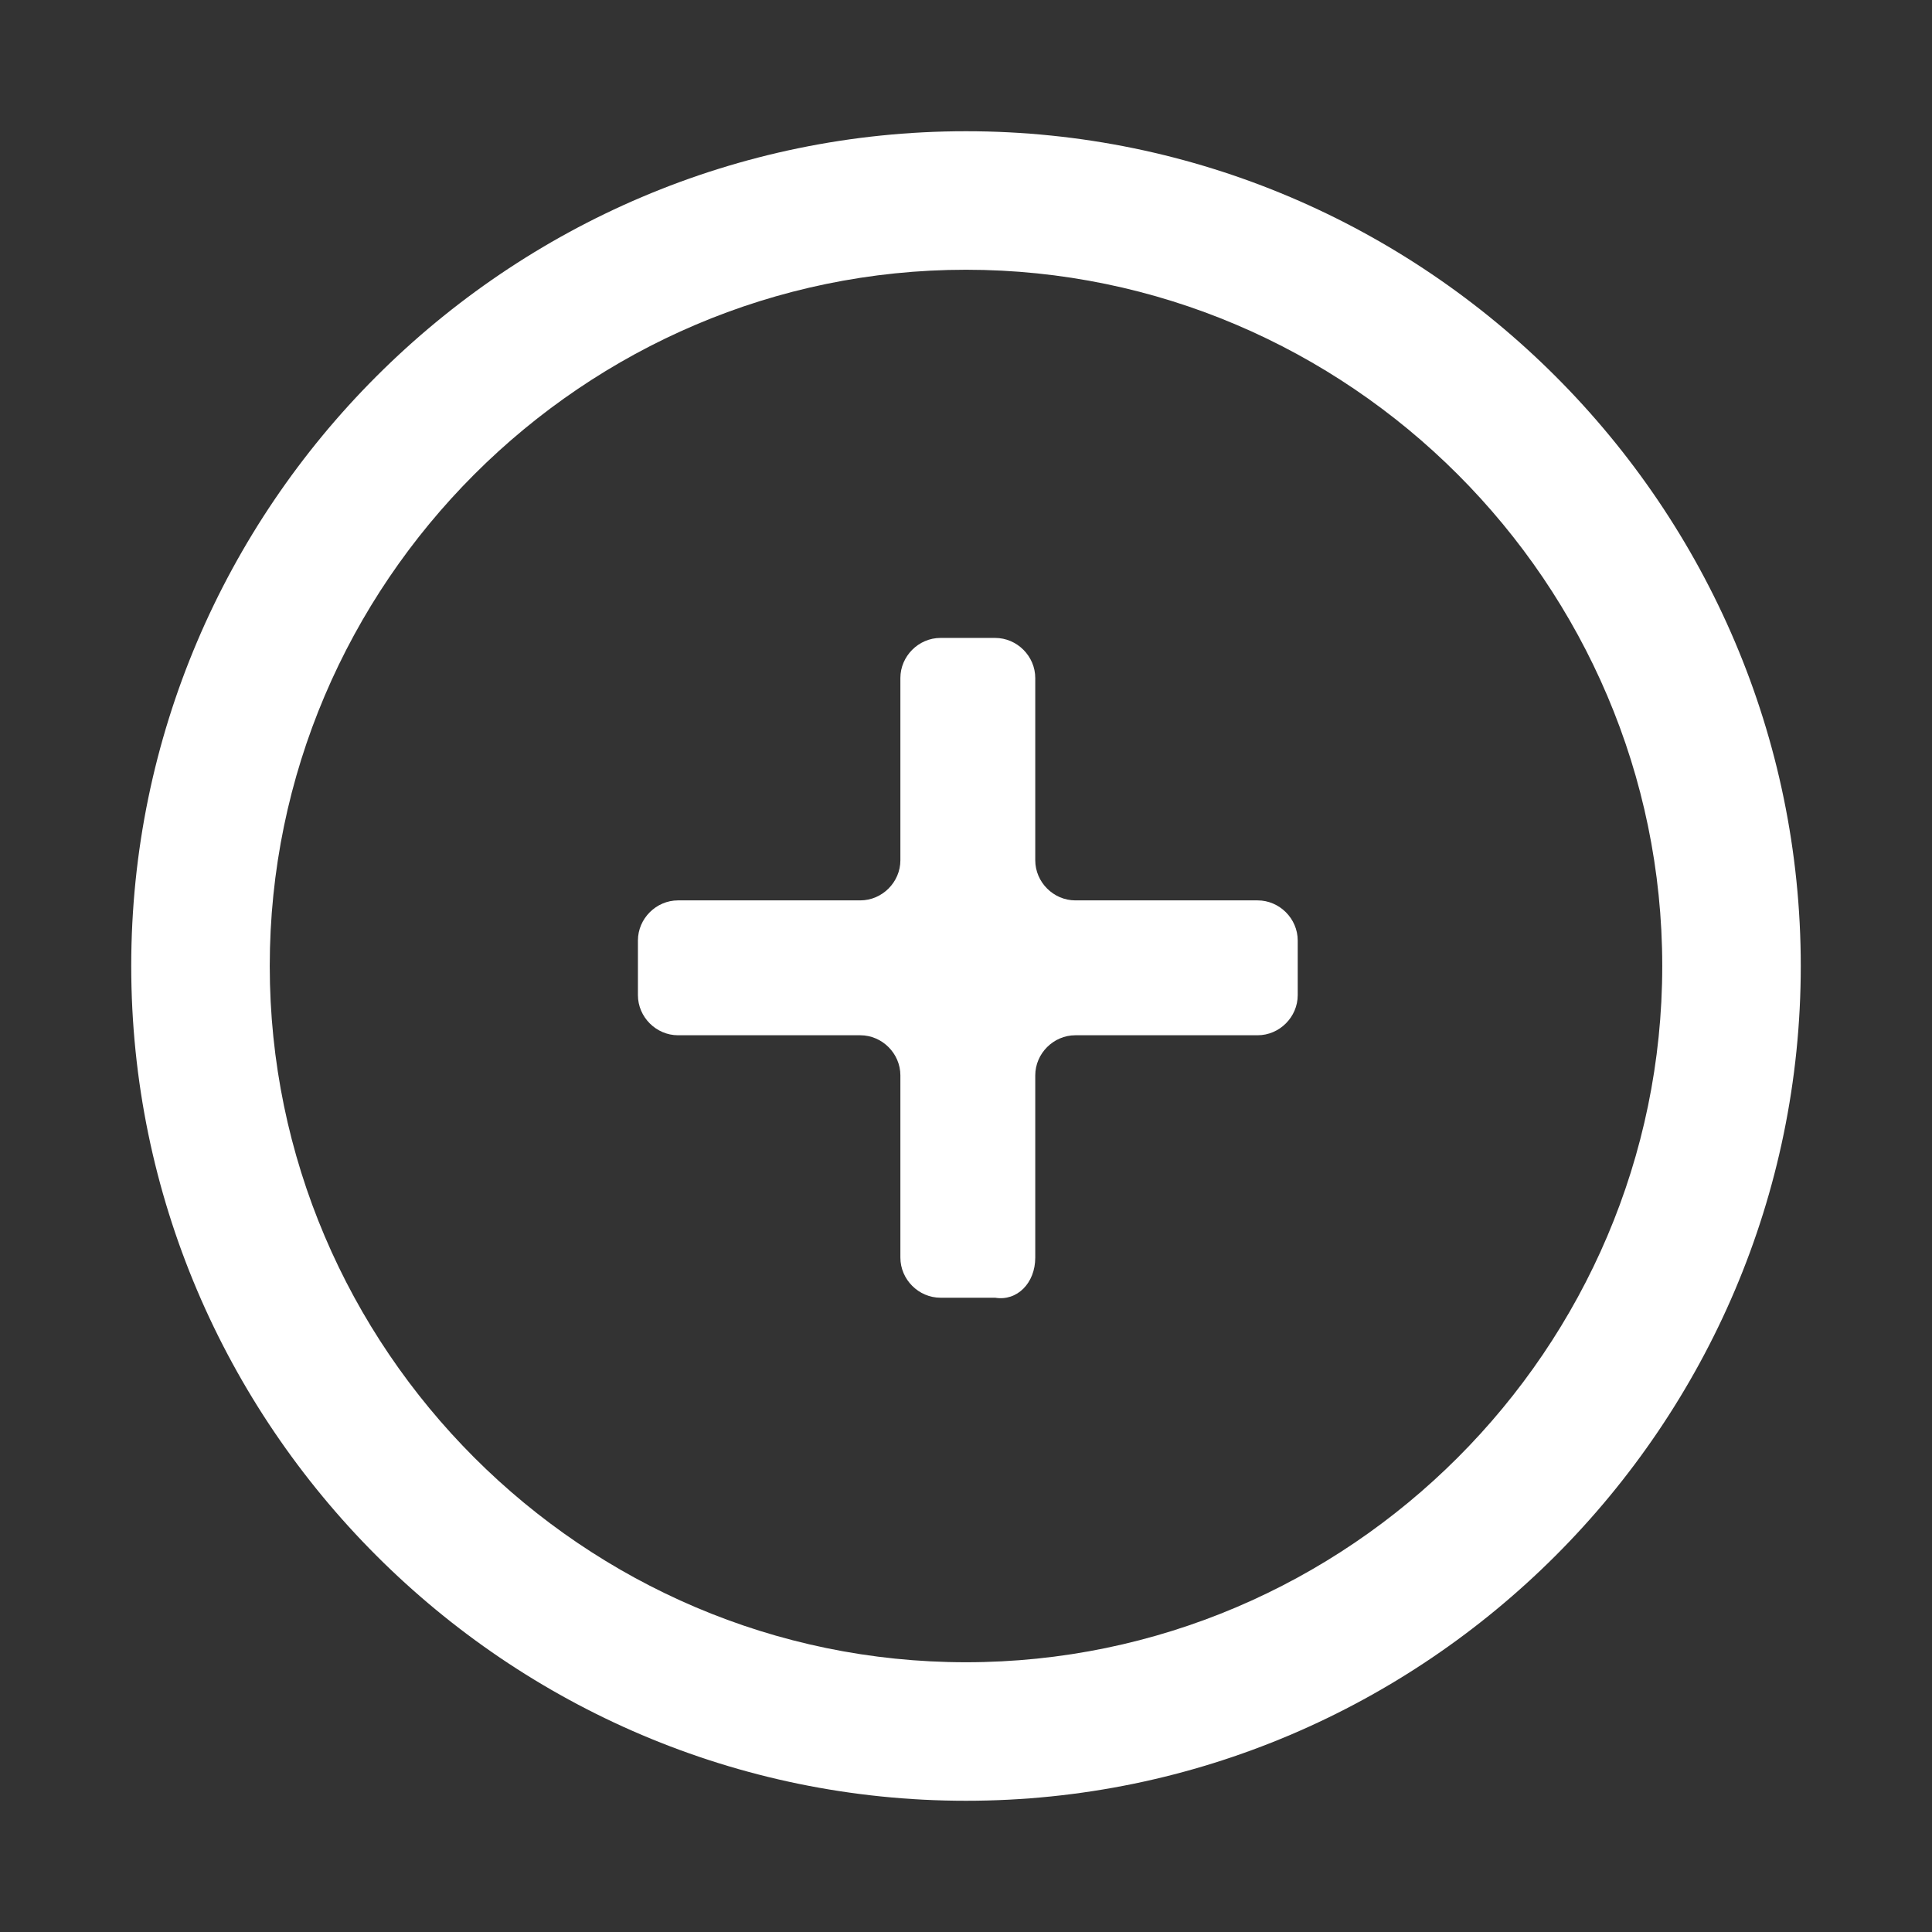
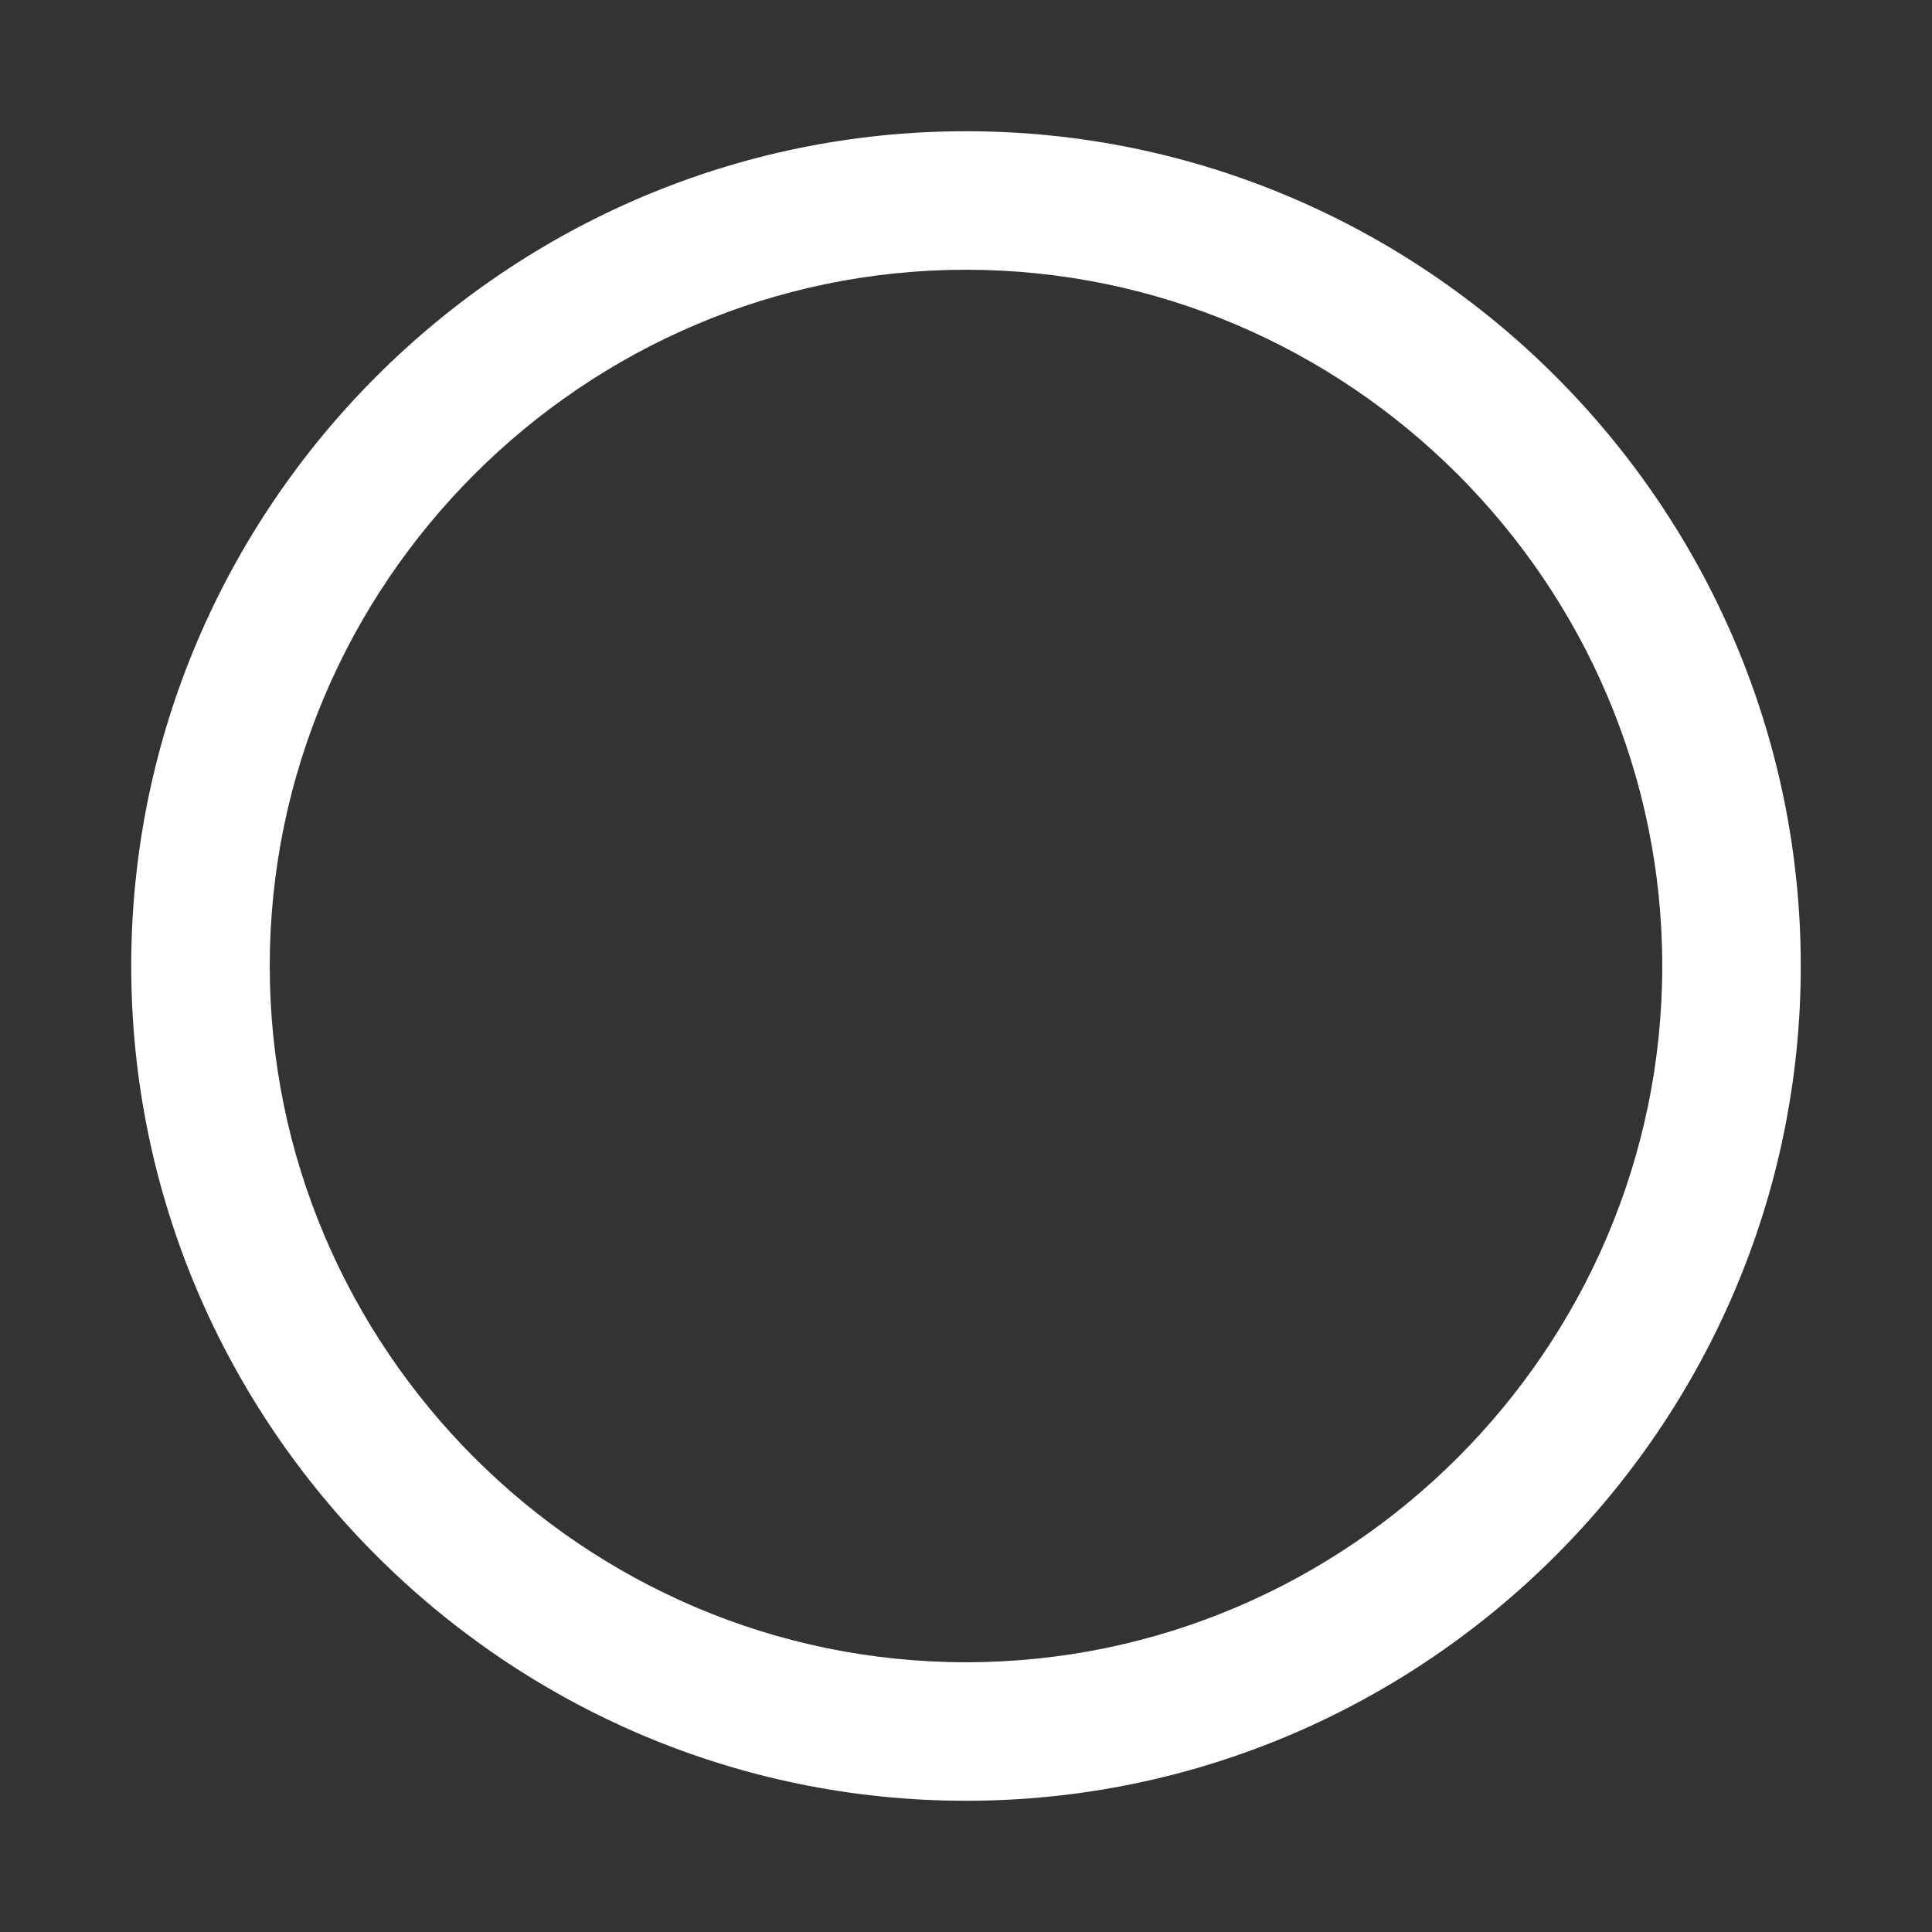
<svg xmlns="http://www.w3.org/2000/svg" version="1.1" id="Capa_1" x="0px" y="0px" viewBox="0 0 53 53" style="enable-background:new 0 0 53 53;" xml:space="preserve">
  <rect x="0" y="0" width="53" height="53" fill="#333333" stroke="none" />
  <style type="text/css">
	.st0{fill:#FFFFFF;}
</style>
  <g>
    <path class="st0" d="M7.4,26.5C7.4,16,16,7.4,26.5,7.4C37,7.4,45.6,16,45.6,26.5c0,10.5-8.6,19.1-19.1,19.1   C16,45.6,7.4,37,7.4,26.5 M49.4,26.5c0-12.6-10.3-22.9-22.9-22.9C13.9,3.6,3.6,13.9,3.6,26.5s10.3,22.9,22.9,22.9   C39.1,49.4,49.4,39.1,49.4,26.5" />
-     <path class="st0" d="M28.4,34.5v-5c0-0.6,0.5-1.1,1.1-1.1h5c0.6,0,1.1-0.5,1.1-1.1v-1.5c0-0.6-0.5-1.1-1.1-1.1h-5   c-0.6,0-1.1-0.5-1.1-1.1v-5c0-0.6-0.5-1.1-1.1-1.1h-1.5c-0.6,0-1.1,0.5-1.1,1.1v5c0,0.6-0.5,1.1-1.1,1.1h-5c-0.6,0-1.1,0.5-1.1,1.1   v1.5c0,0.6,0.5,1.1,1.1,1.1h5c0.6,0,1.1,0.5,1.1,1.1v5c0,0.6,0.5,1.1,1.1,1.1h1.5C27.9,35.7,28.4,35.2,28.4,34.5" />
  </g>
</svg>